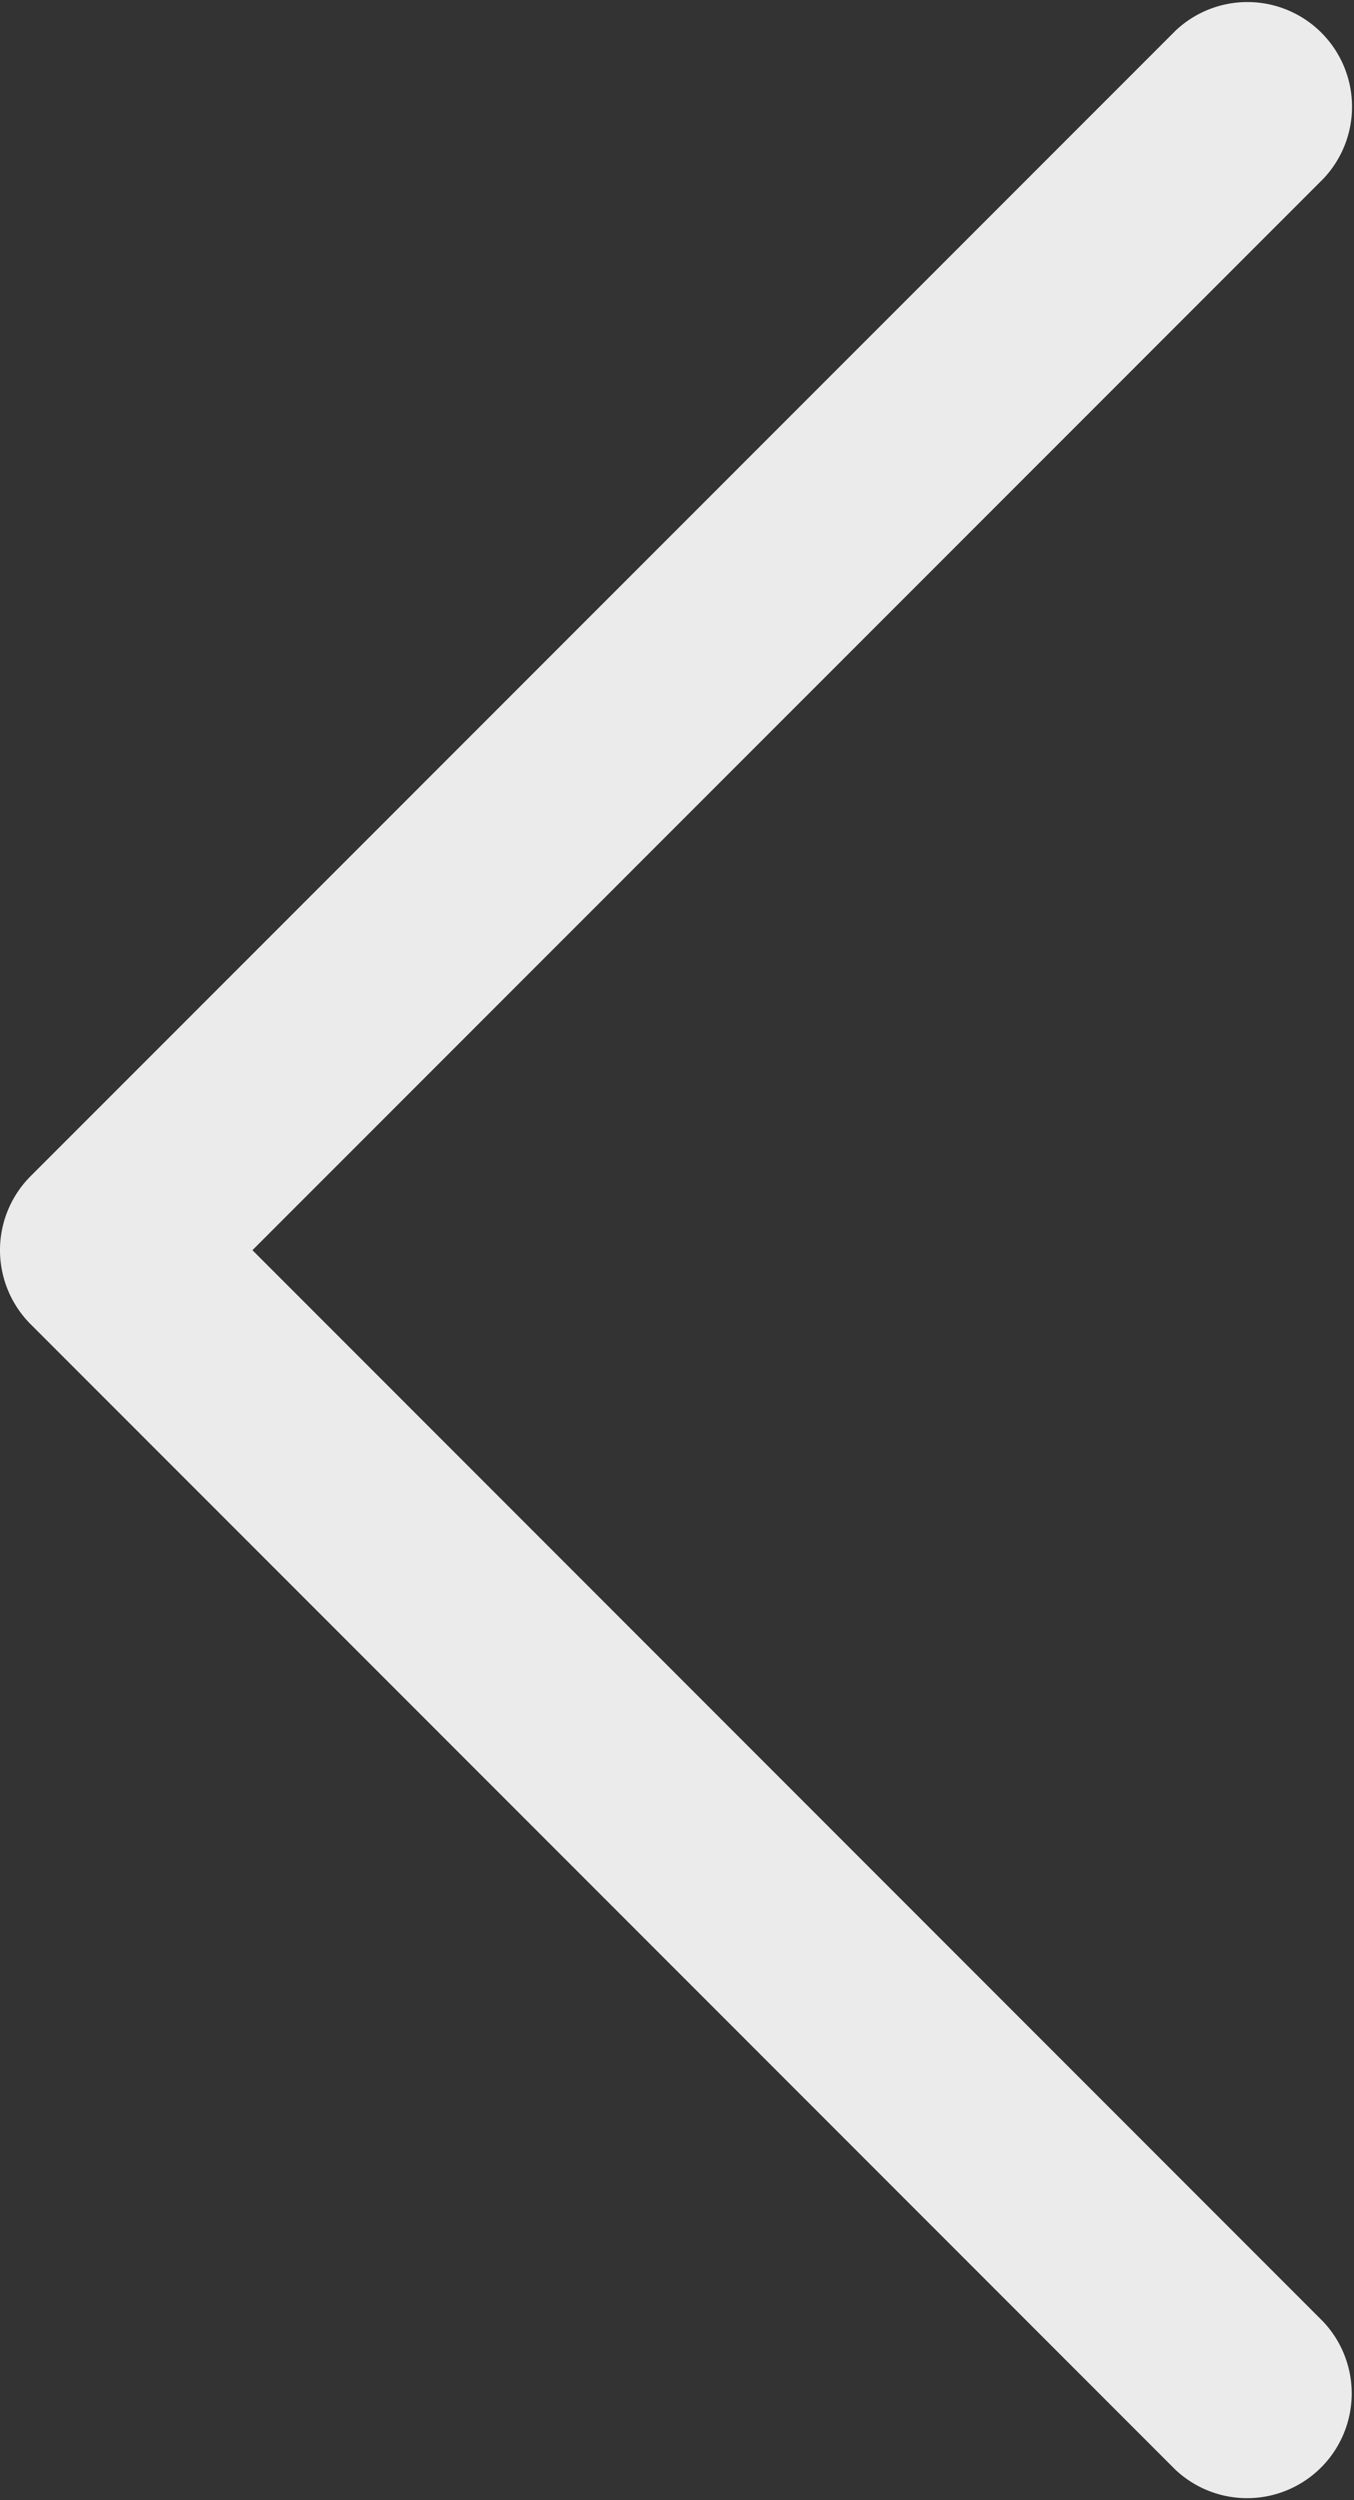
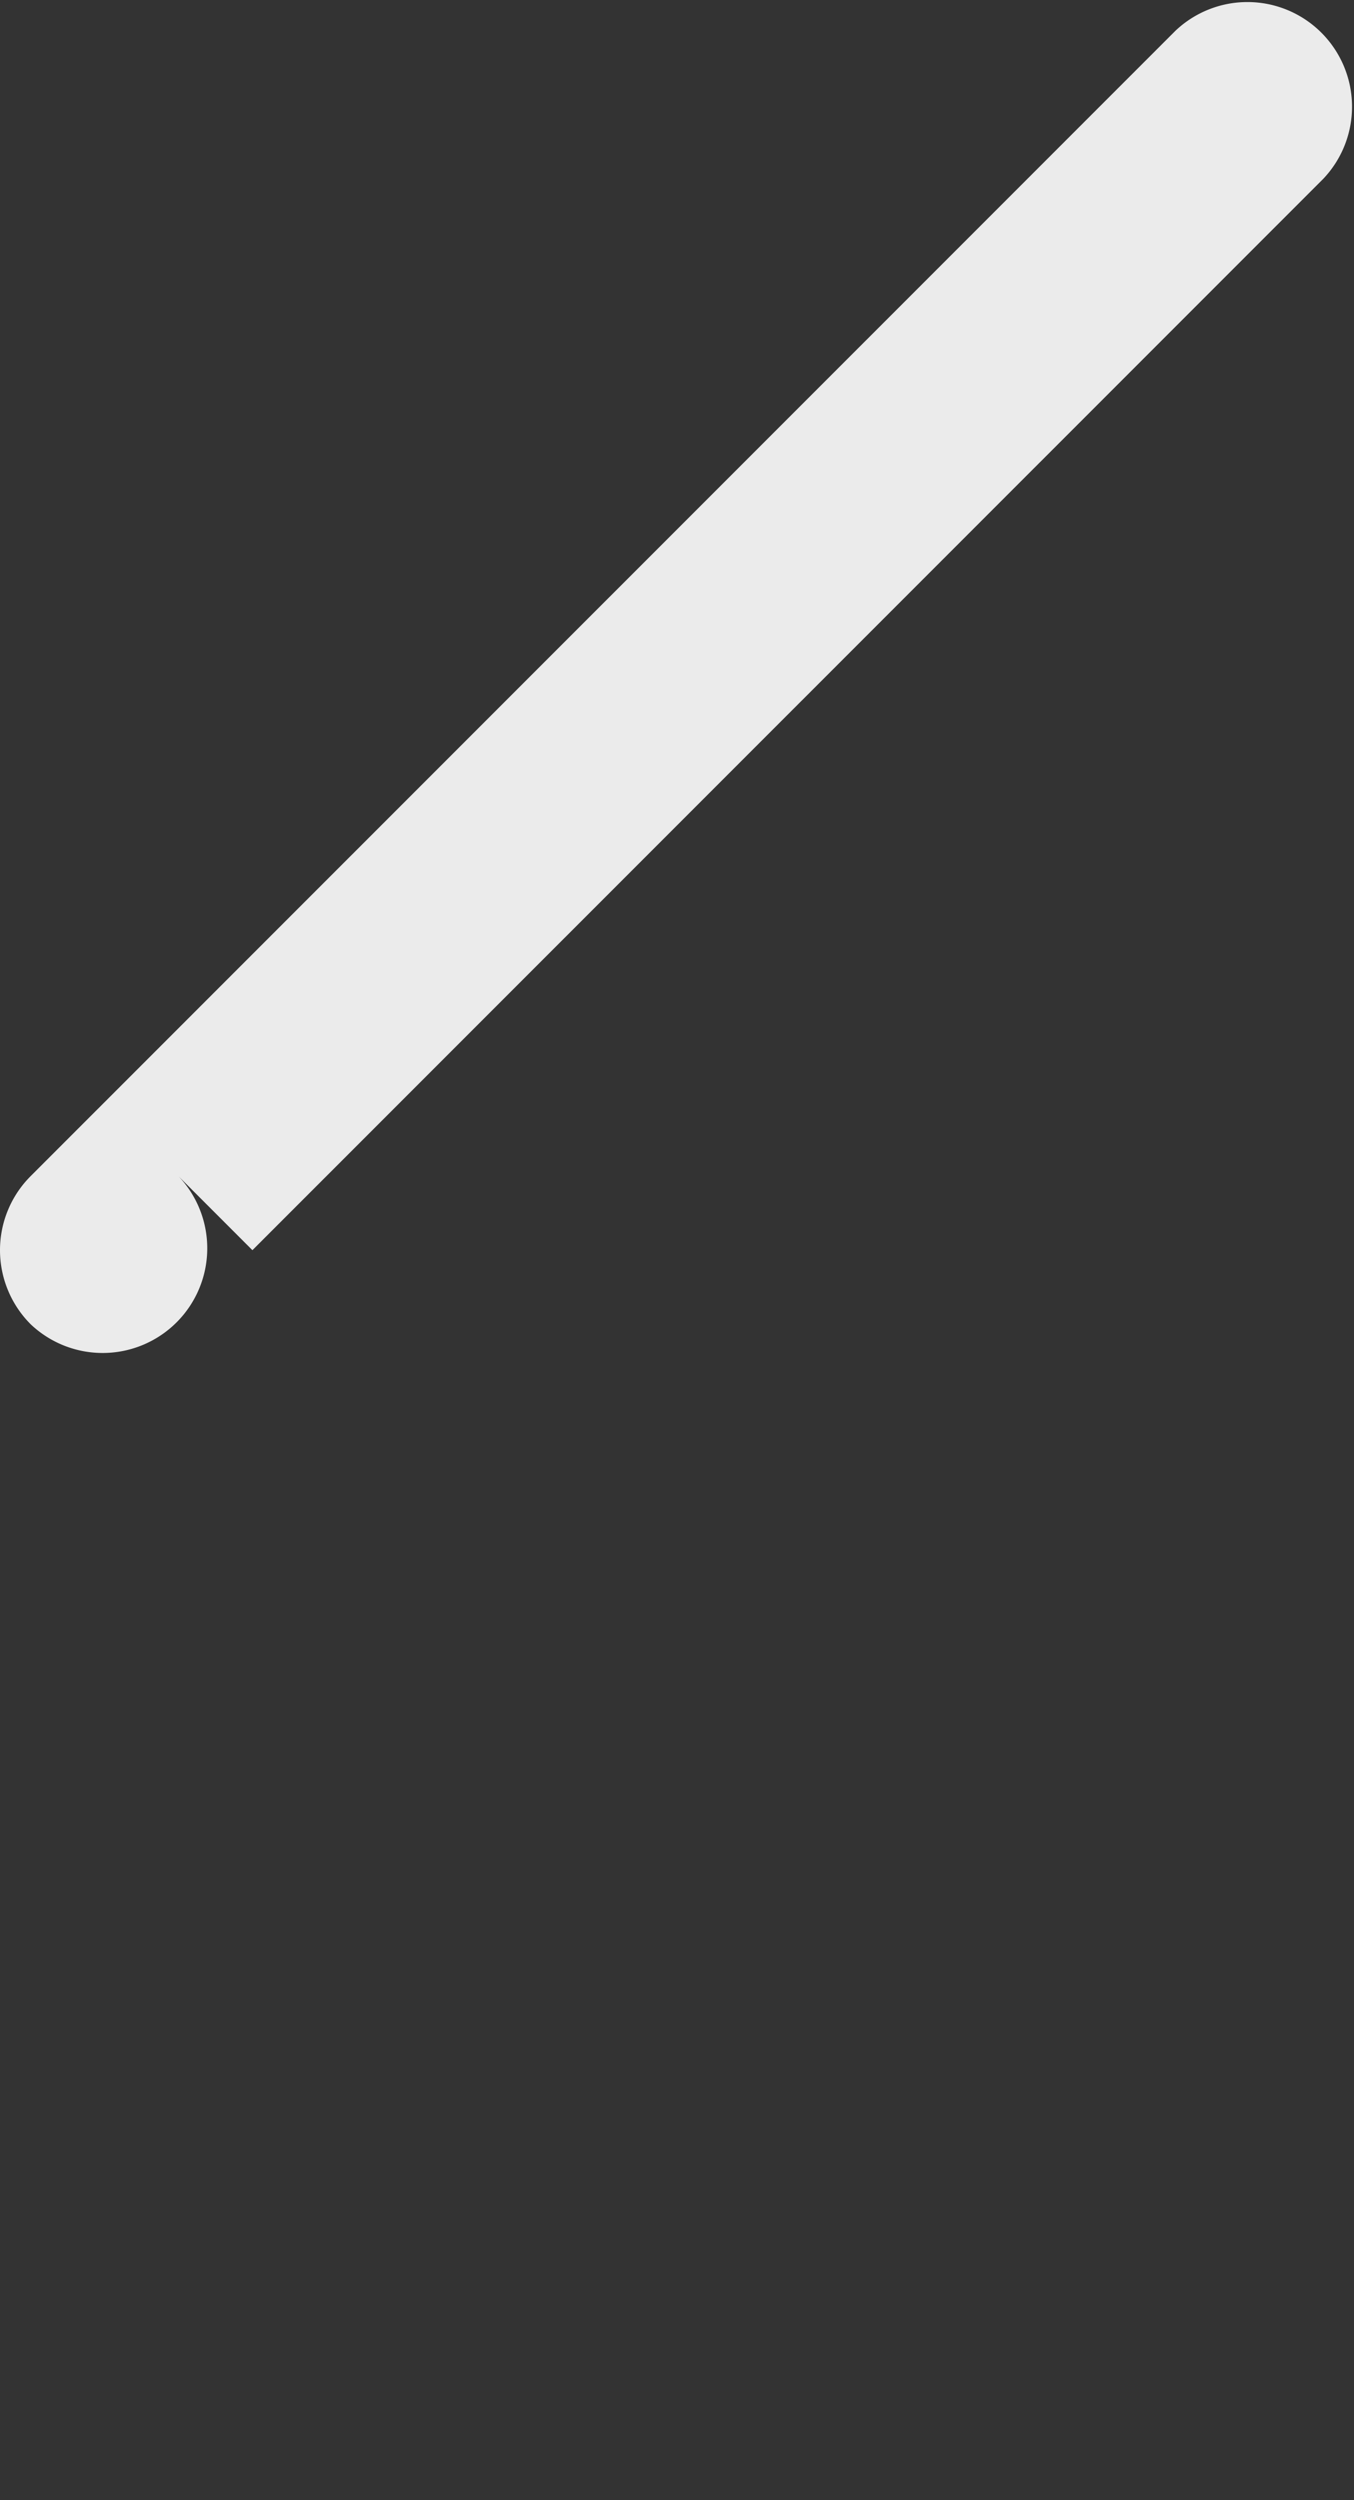
<svg xmlns="http://www.w3.org/2000/svg" width="8.4" height="15.501" viewBox="0 0 8.4 15.501">
  <rect x="0" y="0" width="8.4" height="15.501" fill="#333333" stroke="none" />
  <g id="noun_drop_down_1123247" data-name="noun_drop down_1123247" transform="translate(0 15.501) rotate(-90)" opacity="0.9">
-     <path id="Path_1" data-name="Path 1" d="M7.75,0h0a.65.65,0,0,0-.459.19l-7.1,7.1a.649.649,0,0,0,.917.918L7.75,1.566,14.393,8.21a.649.649,0,0,0,.917-.918L8.209.19A.649.649,0,0,0,7.75,0Z" transform="translate(0 0)" fill="#fff" />
+     <path id="Path_1" data-name="Path 1" d="M7.75,0h0a.65.65,0,0,0-.459.19a.649.649,0,0,0,.917.918L7.75,1.566,14.393,8.21a.649.649,0,0,0,.917-.918L8.209.19A.649.649,0,0,0,7.75,0Z" transform="translate(0 0)" fill="#fff" />
  </g>
</svg>